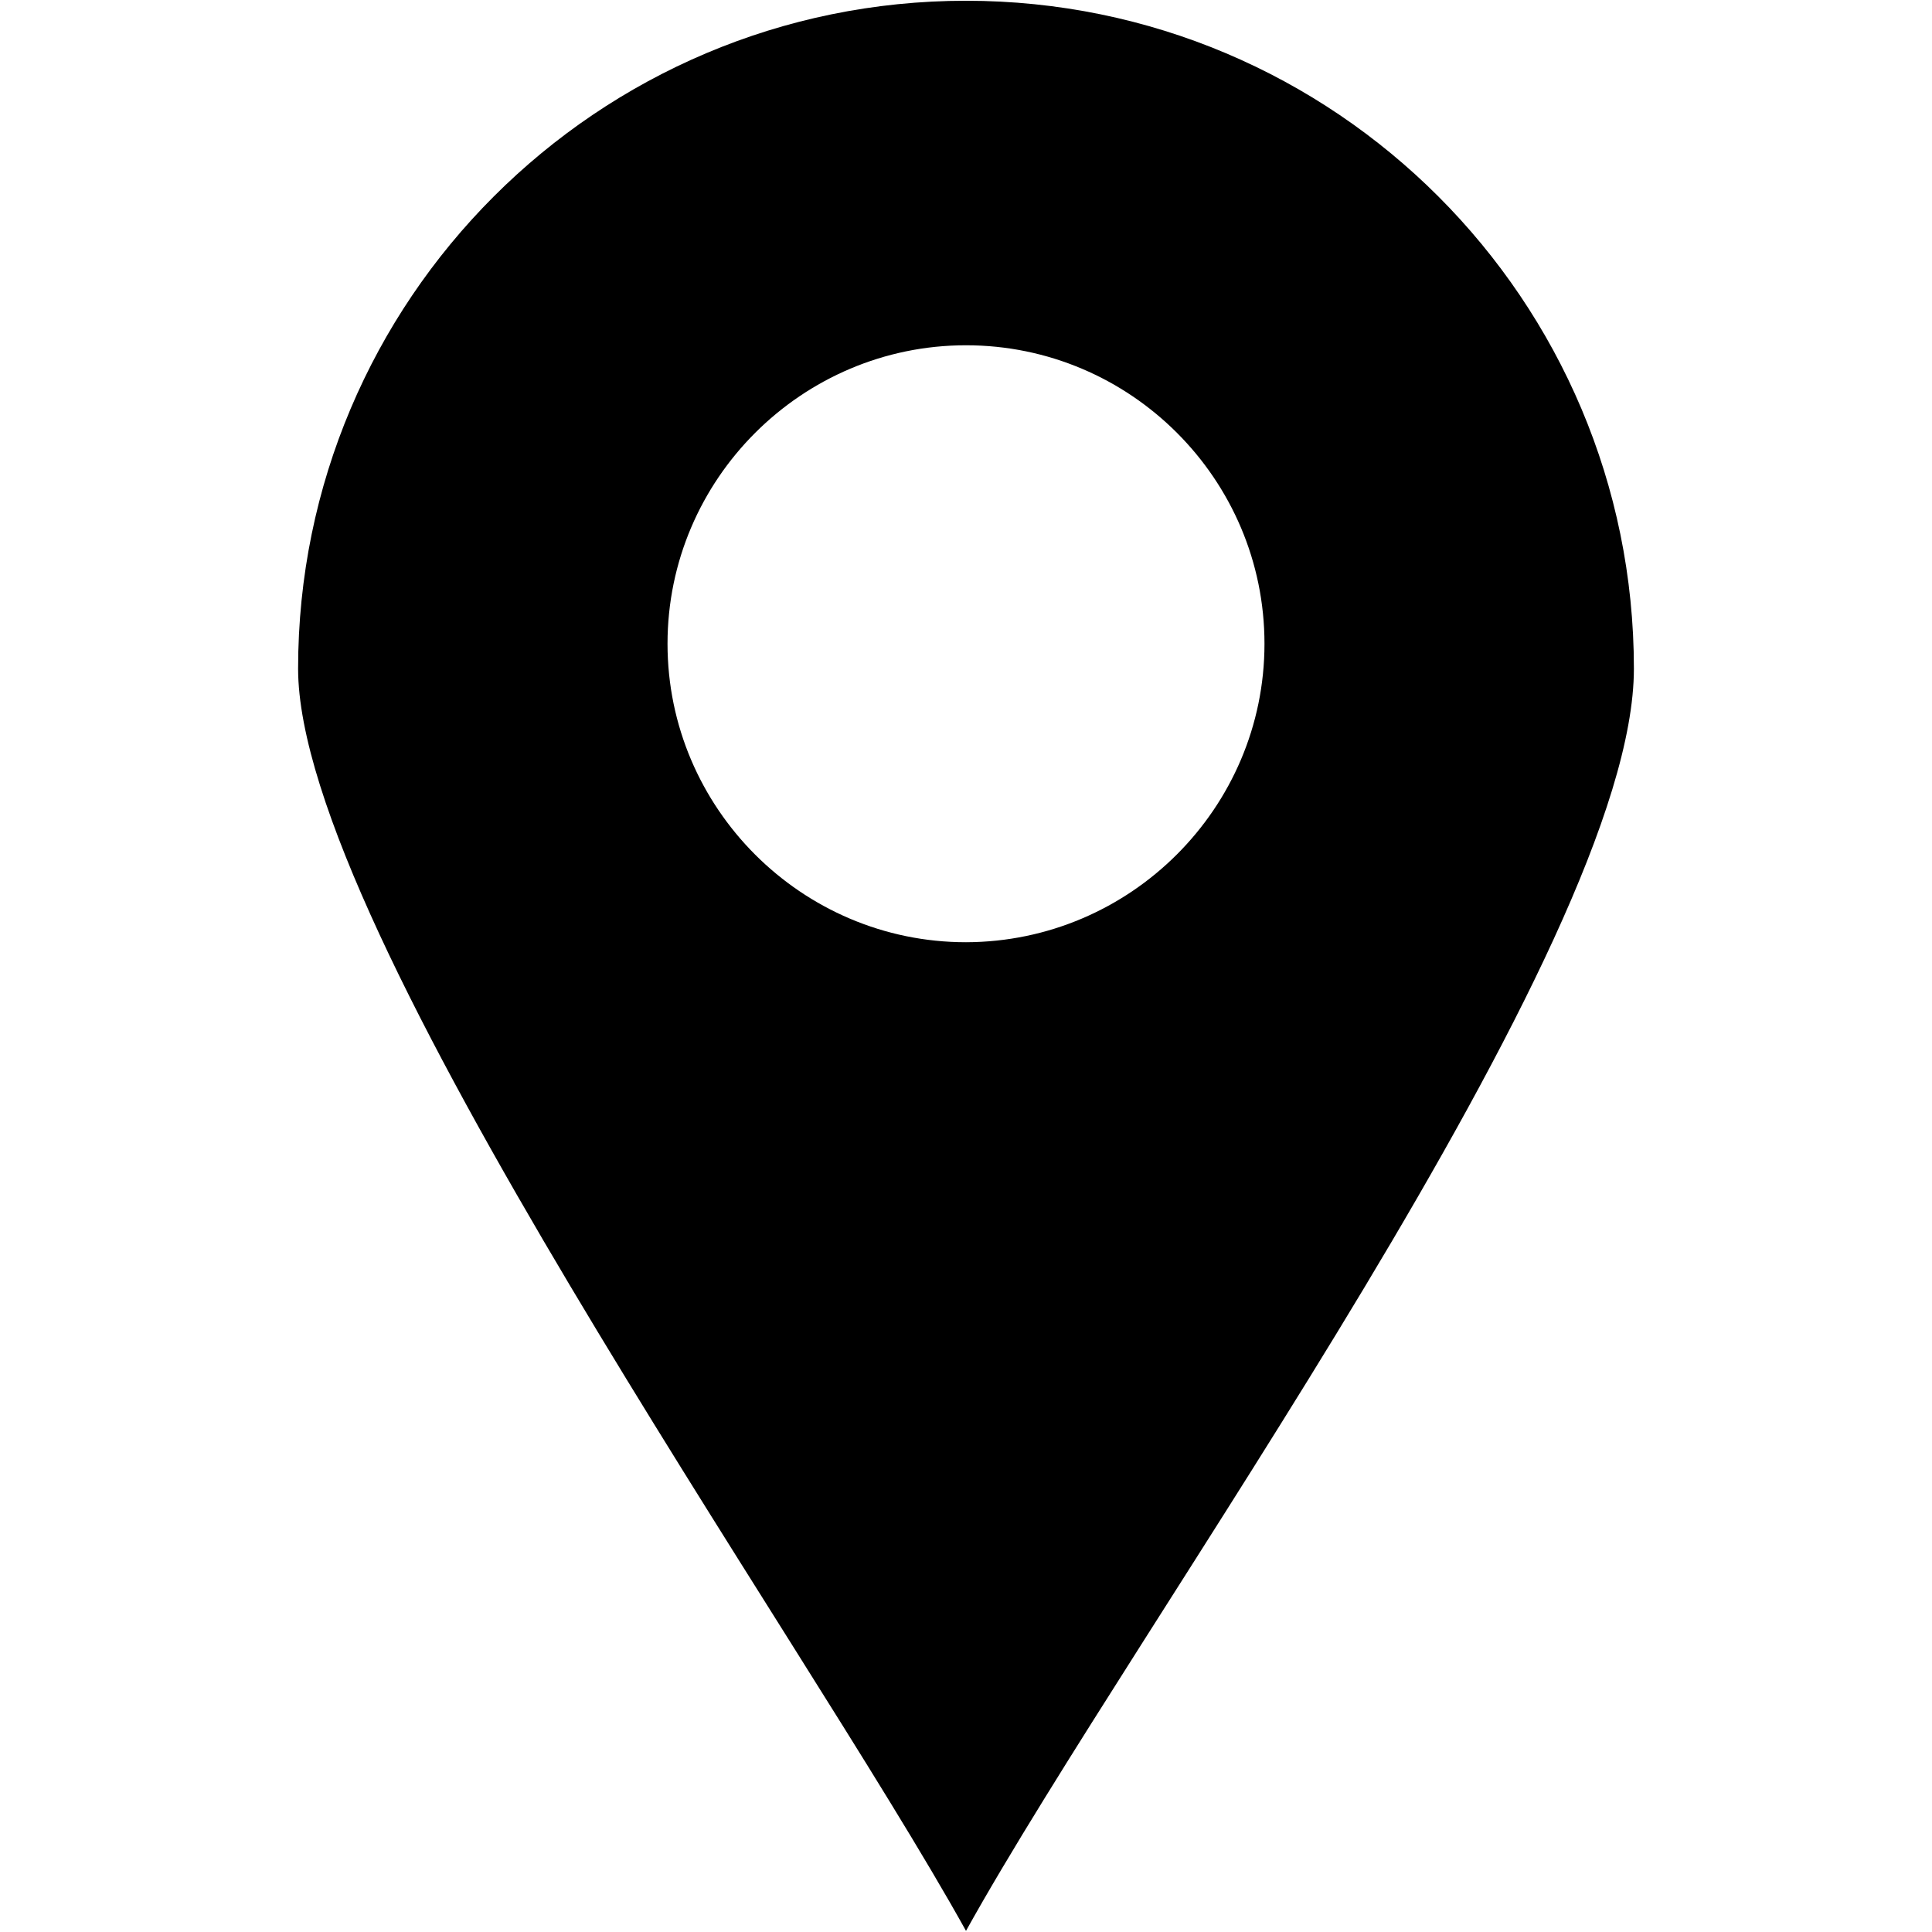
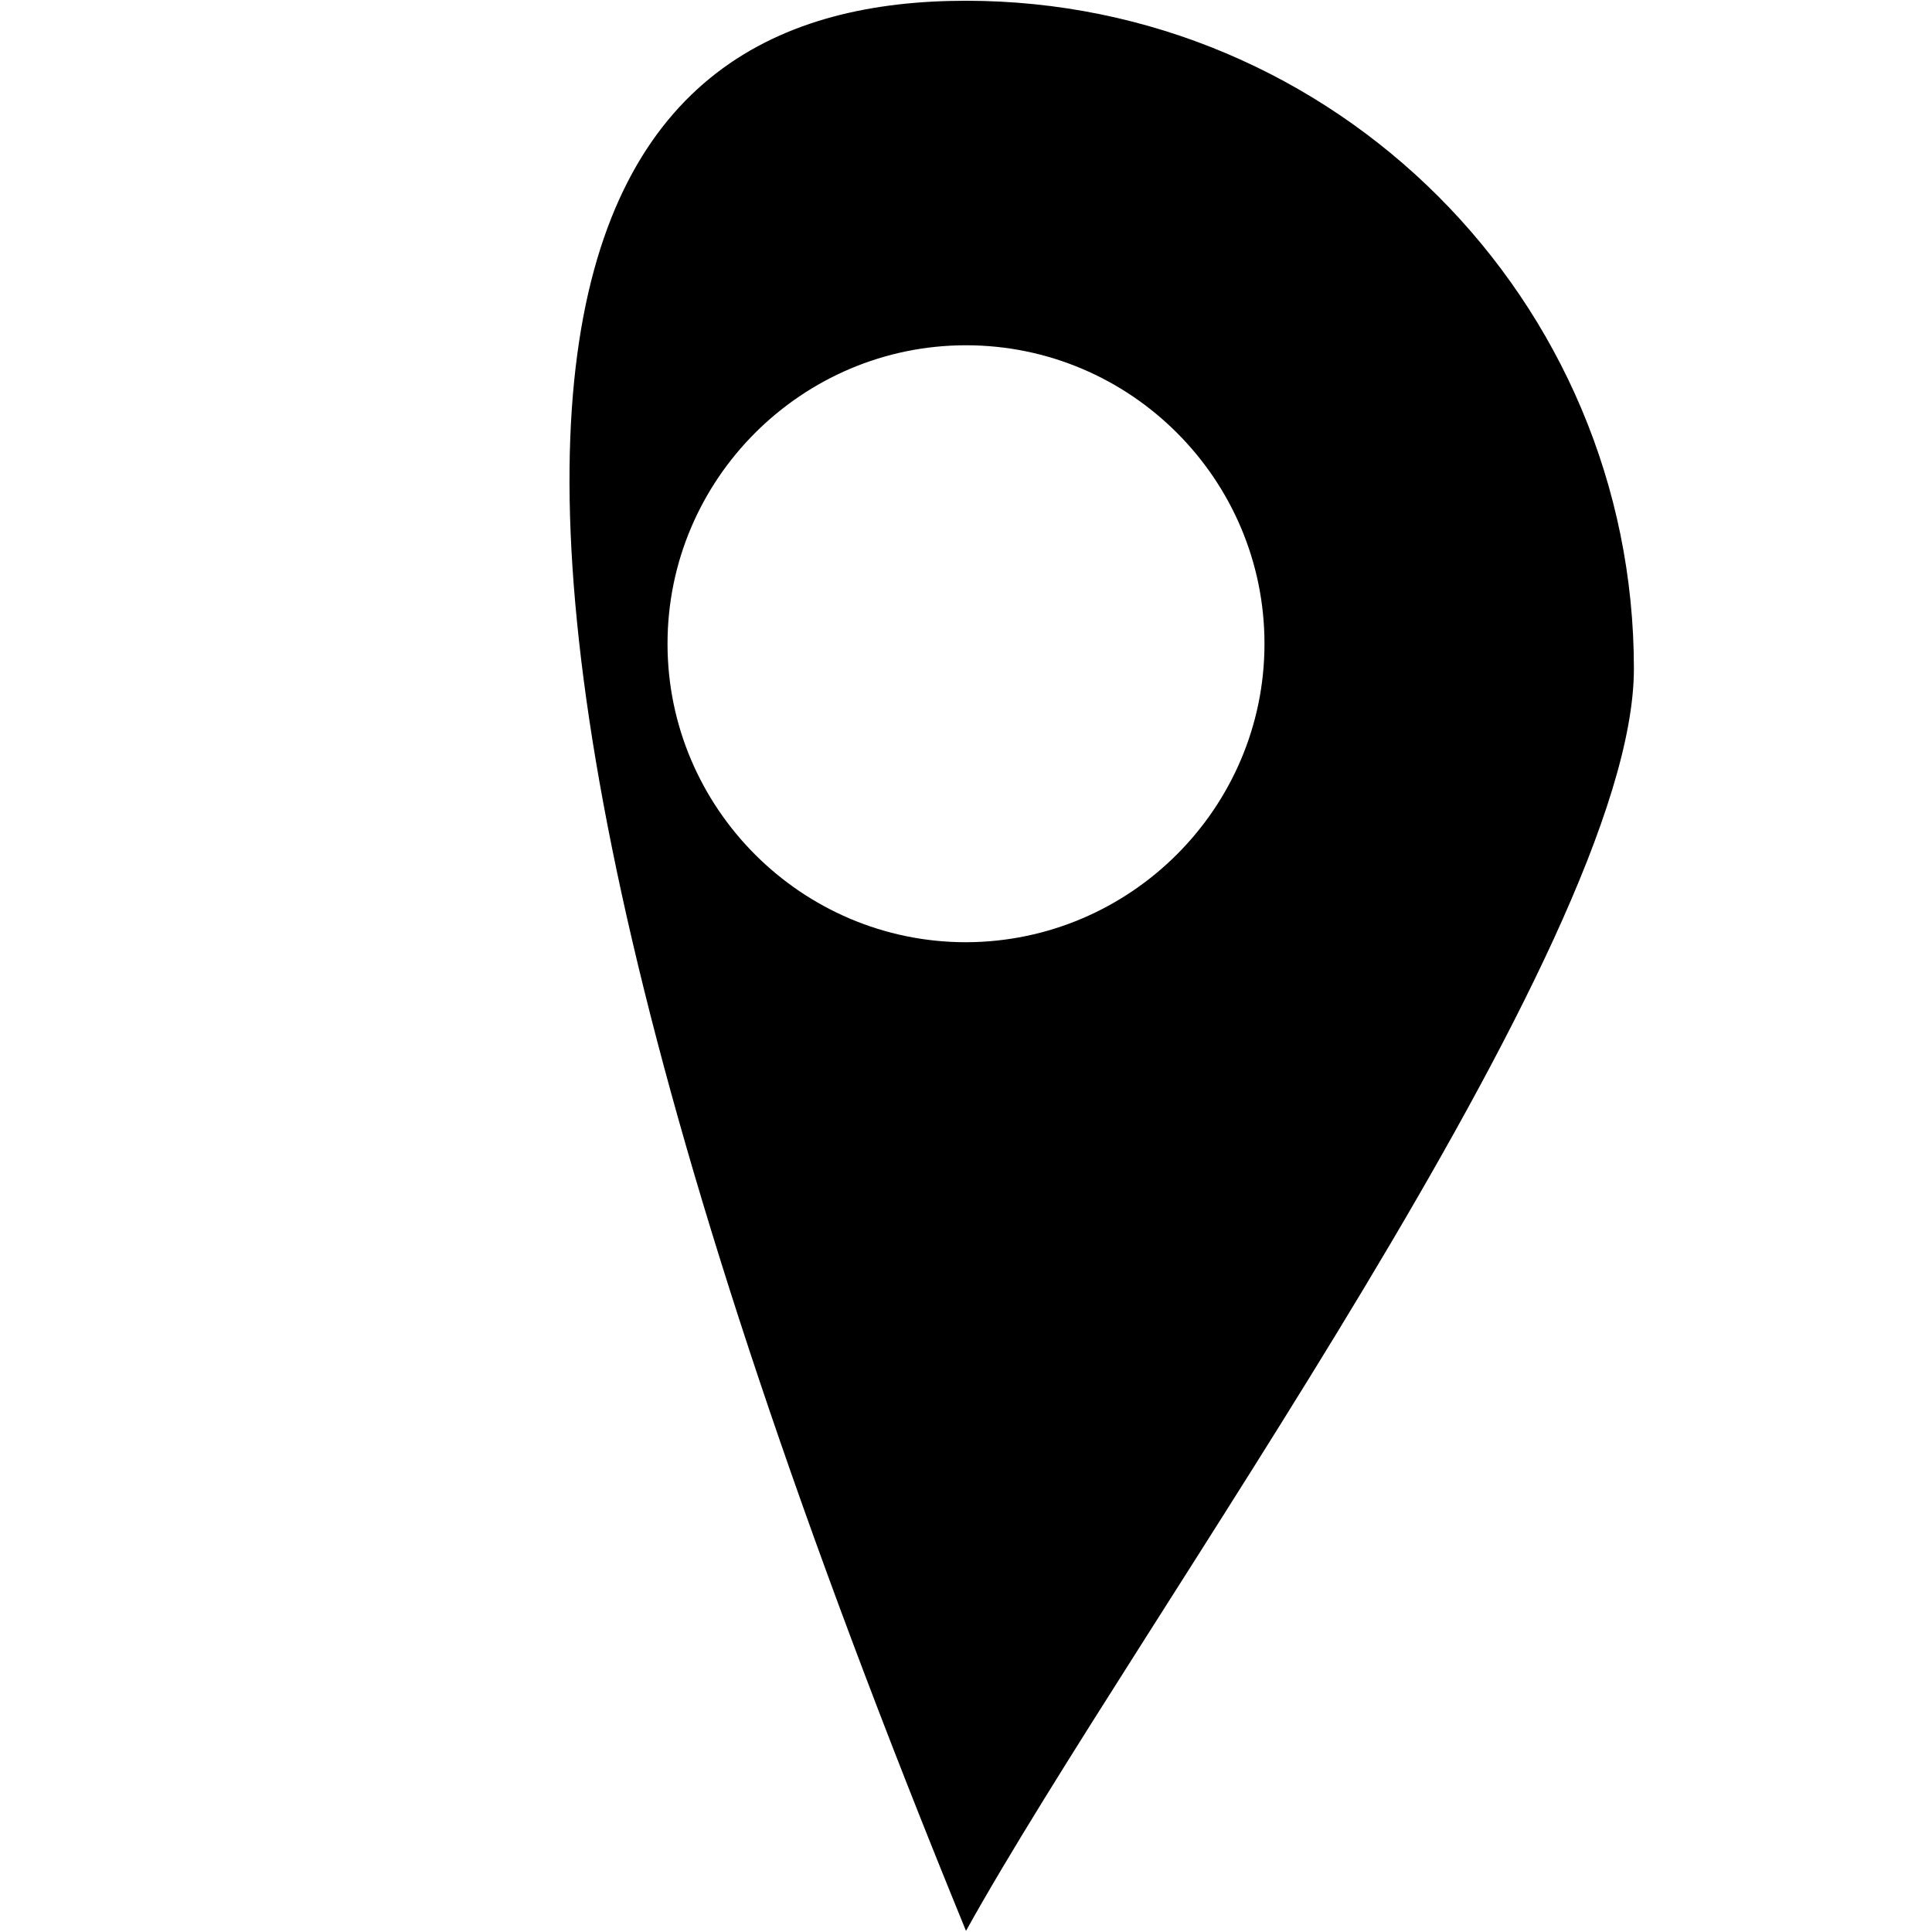
<svg xmlns="http://www.w3.org/2000/svg" id="Camada_1" x="0px" y="0px" viewBox="0 0 512 512" style="enable-background:new 0 0 512 512;" xml:space="preserve">
  <g>
-     <path d="M256,0.2c97.8,0,177,79.3,177,177c0,73.3-131.5,252.6-177,334.5C212.4,433.1,79,246.2,79,177.2C79,79.5,158.3,0.2,256,0.2z   M335.1,170.6c0-43.6-35.5-79.1-79.1-79.1c-43.5,0-79.1,35.5-79.1,79.1c0,43.5,35.5,79.1,79.1,79.1  C299.6,249.6,335.1,214.1,335.1,170.6L335.1,170.6z" />
+     <path d="M256,0.2c97.8,0,177,79.3,177,177c0,73.3-131.5,252.6-177,334.5C79,79.5,158.3,0.2,256,0.2z   M335.1,170.6c0-43.6-35.5-79.1-79.1-79.1c-43.5,0-79.1,35.5-79.1,79.1c0,43.5,35.5,79.1,79.1,79.1  C299.6,249.6,335.1,214.1,335.1,170.6L335.1,170.6z" />
  </g>
</svg>